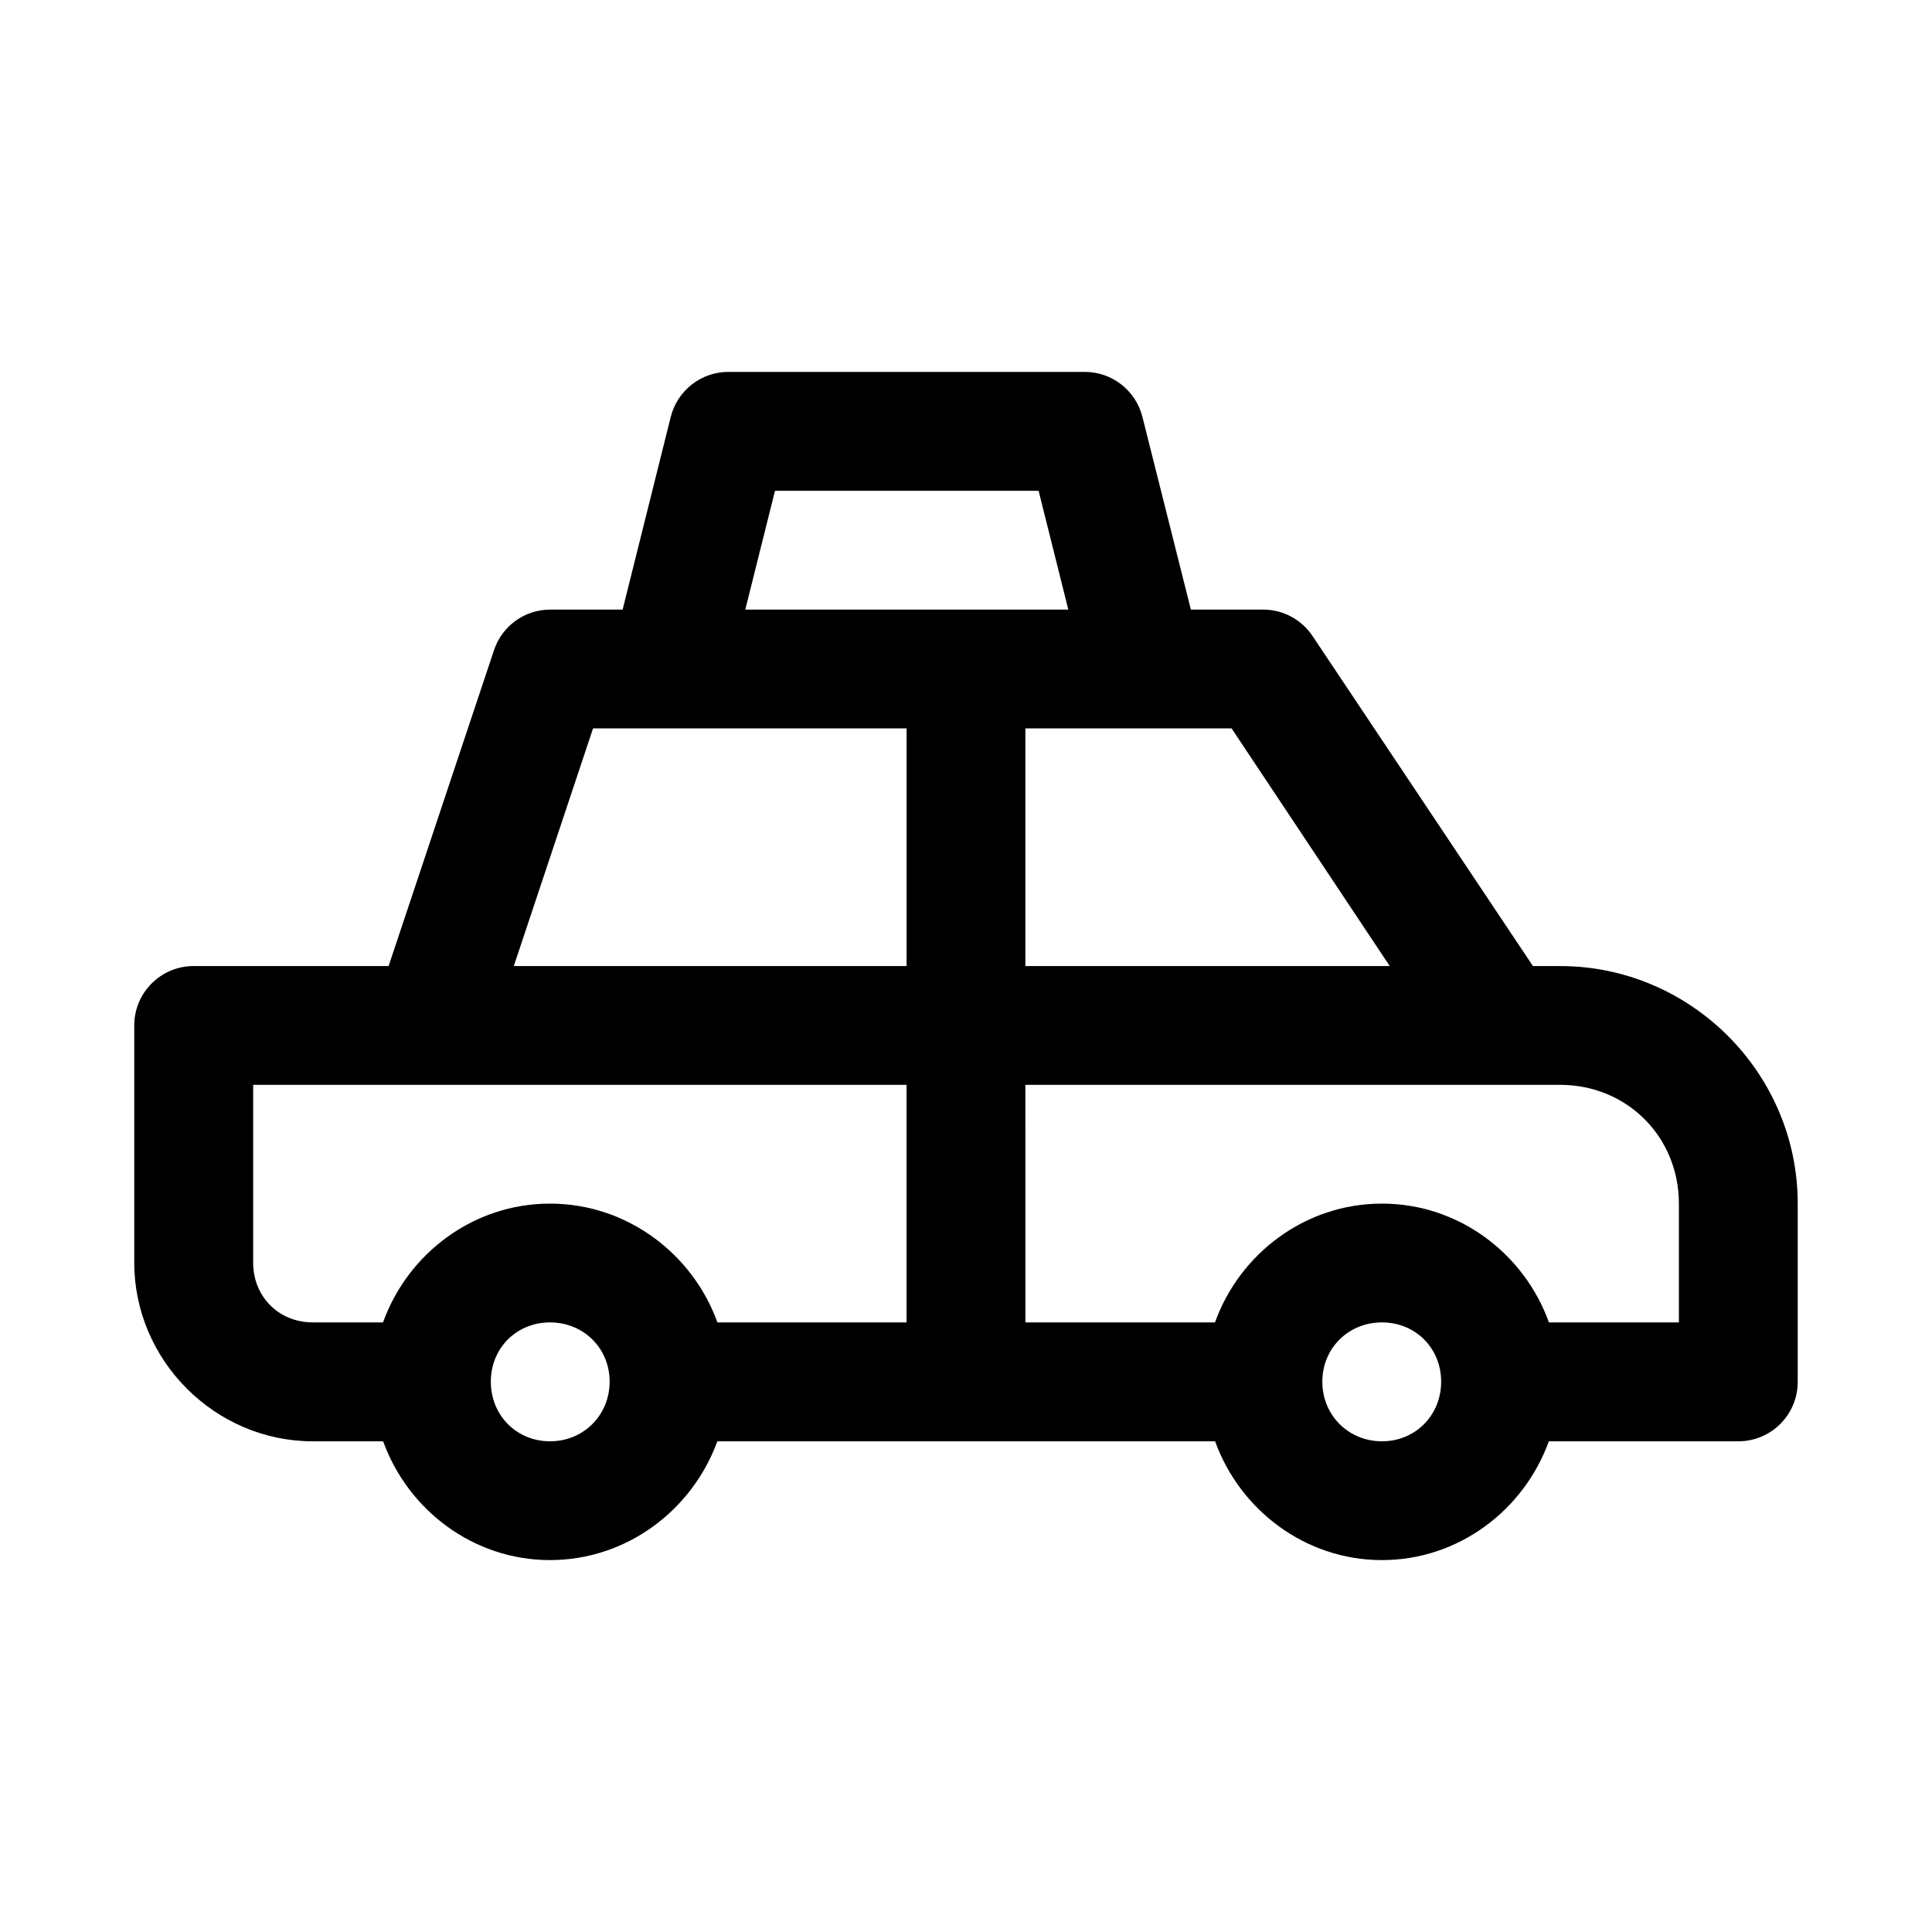
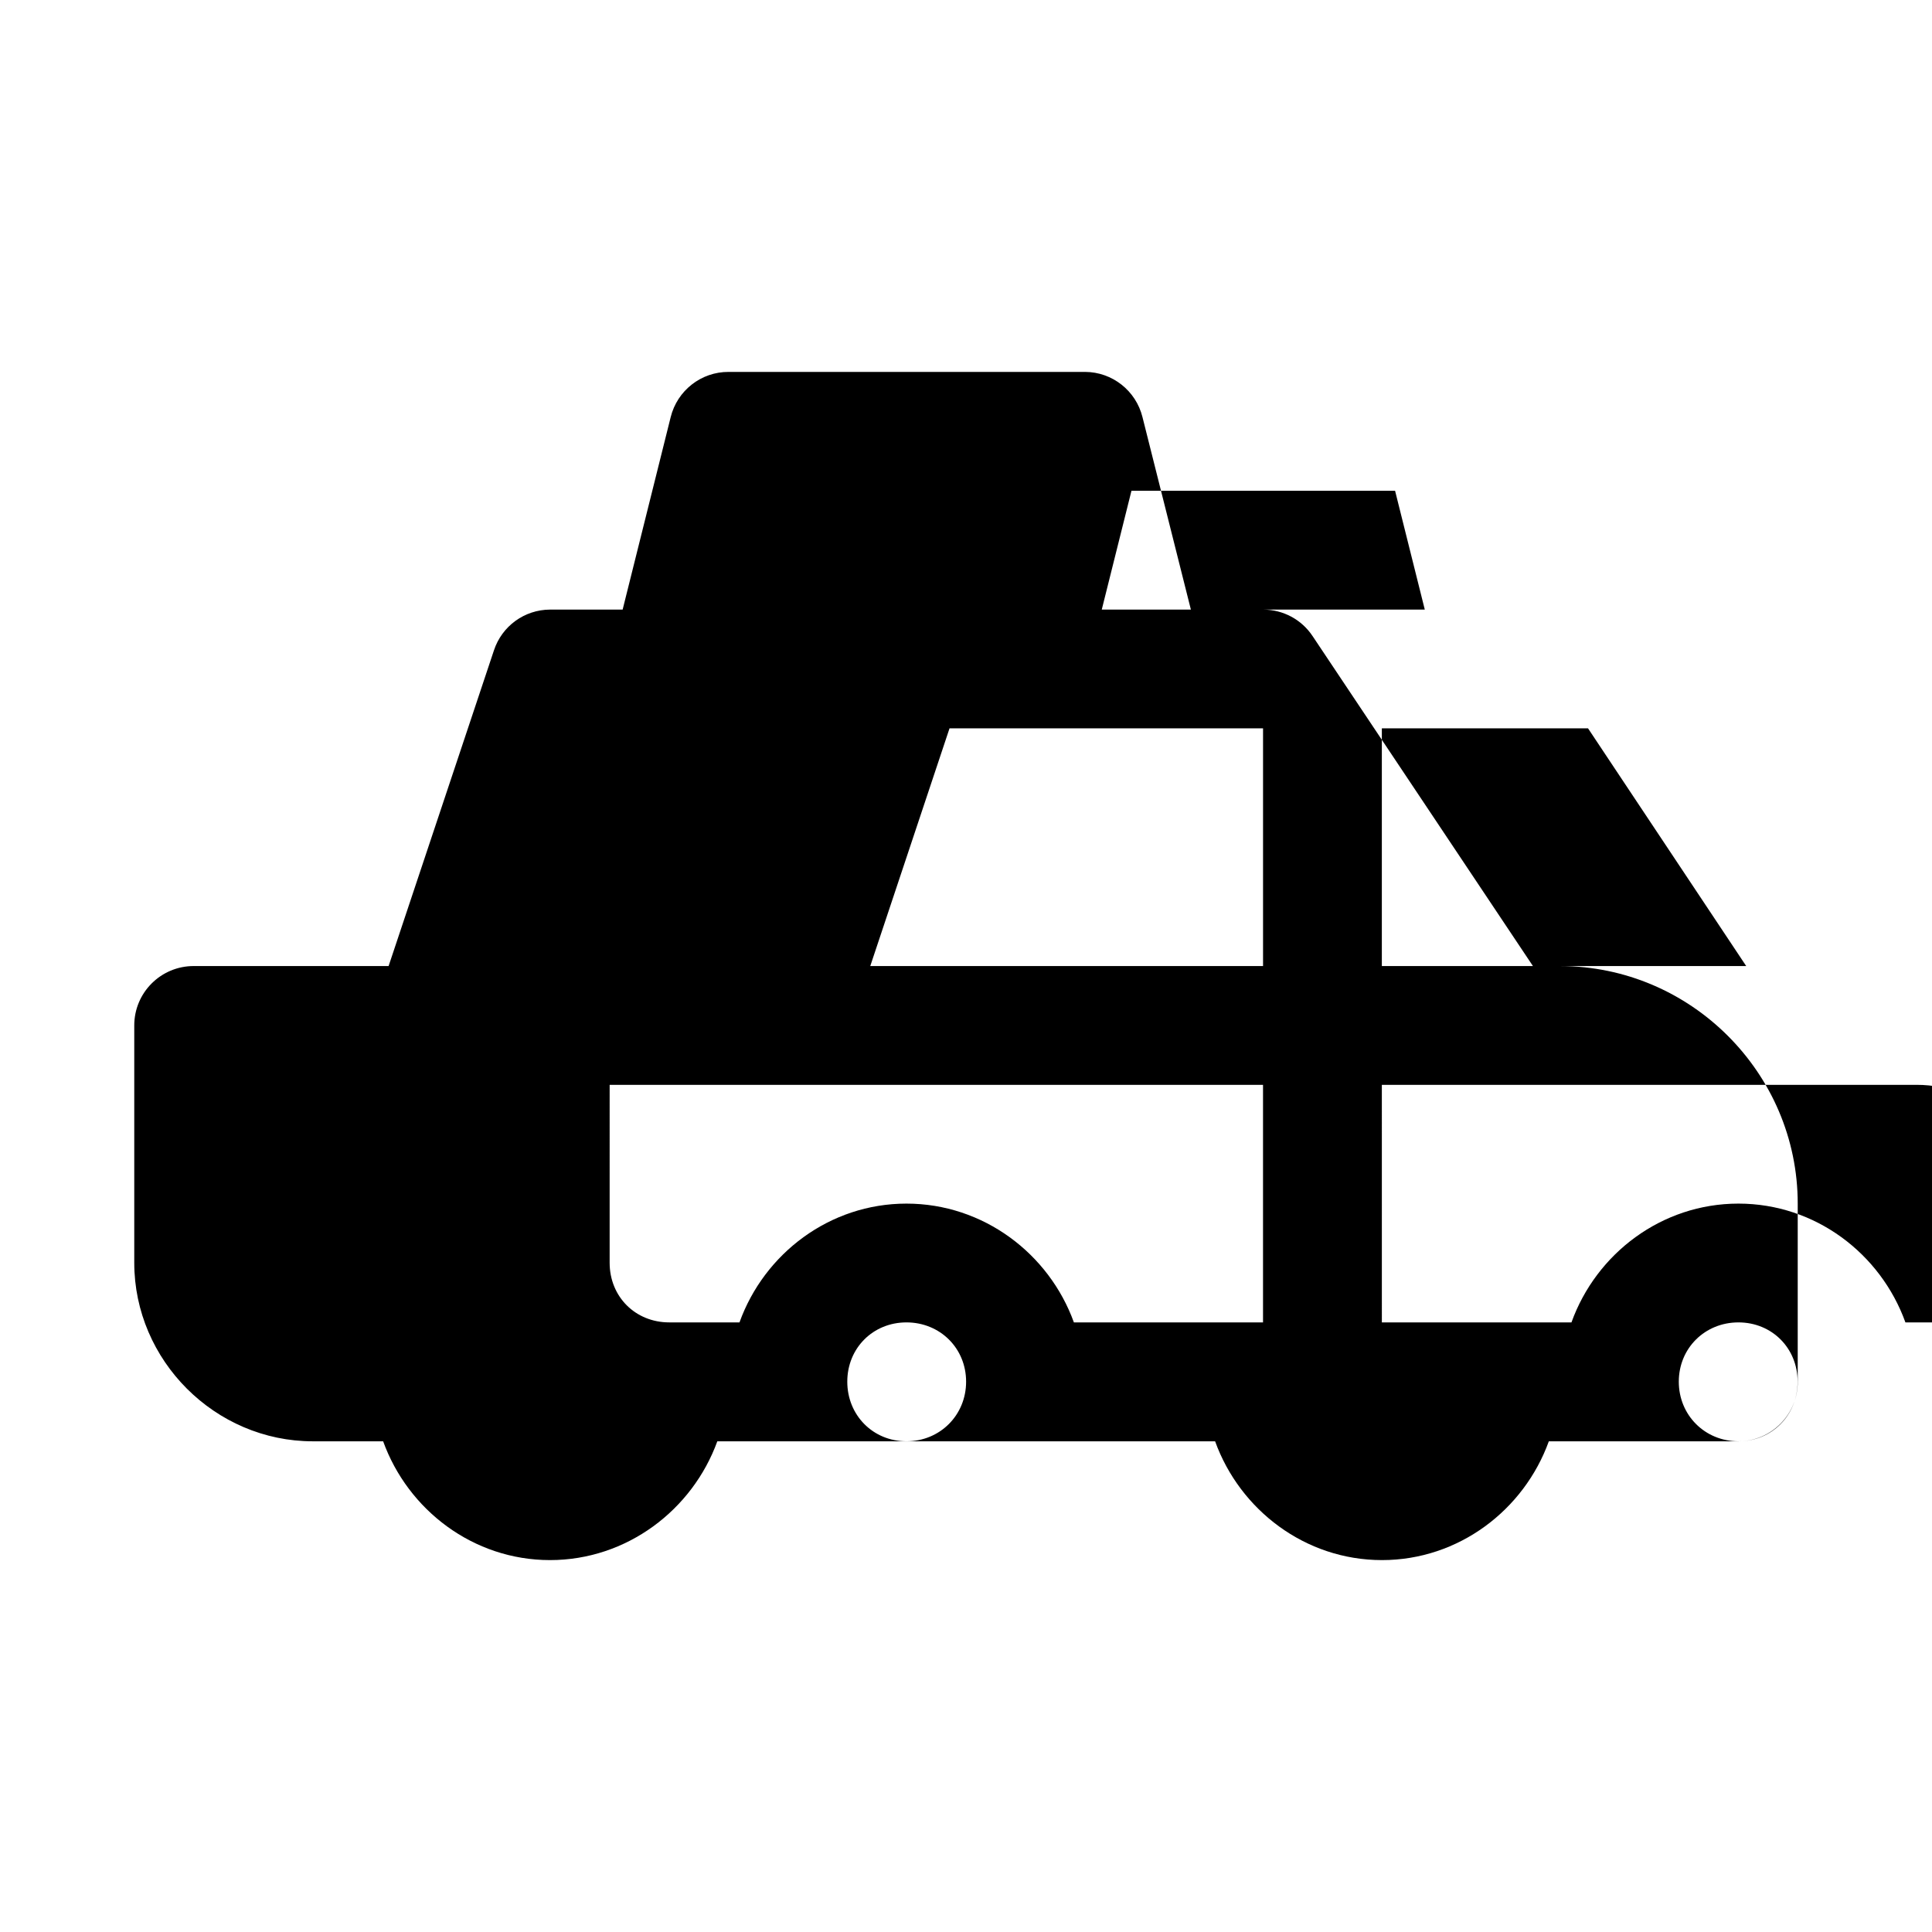
<svg xmlns="http://www.w3.org/2000/svg" fill="#000000" width="800px" height="800px" version="1.1" viewBox="144 144 512 512">
-   <path d="m337.08 242.56c-7.262-0.031-13.602 4.938-15.344 11.988l-12.73 51h-19.25c-6.766 0.031-12.73 4.367-14.852 10.789l-27.922 83.676h-51.598c-8.742-0.031-15.84 7.059-15.805 15.801v62.836c0 25.887 21.43 47.312 47.324 47.312h18.633c6.574 18.203 23.883 31.48 44.219 31.48 20.336 0 37.734-13.277 44.34-31.48h131.92c6.574 18.203 23.883 31.48 44.219 31.48s37.645-13.277 44.219-31.48h50.277c8.699-0.031 15.715-7.106 15.684-15.801v-47.188c0-34.605-28.359-62.957-62.977-62.957l-7.195-0.004-58.363-87.395c-2.91-4.422-7.84-7.062-13.129-7.07h-19.156l-12.824-51c-1.73-7.008-8.004-11.961-15.223-11.988zm12.301 31.508h69.863l7.871 31.48h-85.605zm-48.215 62.957h83.086v62.988h-104.09zm114.57 0h54.645l41.914 62.988h-96.559zm-204.64 94.469h173.15v62.957h-50.121c-6.582-18.219-24-31.48-44.371-31.48-20.371 0-37.699 13.258-44.25 31.48h-18.605c-8.996 0-15.805-6.809-15.805-15.801zm204.64 0h141.7c17.715 0 31.488 13.766 31.488 31.48v31.48l-34.438-0.004c-6.551-18.219-23.879-31.48-44.25-31.48-20.371 0-37.699 13.258-44.25 31.48h-50.246zm-125.98 62.957c8.883 0 15.805 6.828 15.805 15.707s-6.926 15.801-15.805 15.801c-8.883 0-15.684-6.922-15.684-15.801s6.801-15.707 15.684-15.707zm220.48 0c8.883 0 15.684 6.828 15.684 15.707s-6.801 15.801-15.684 15.801-15.805-6.922-15.805-15.801 6.922-15.707 15.805-15.707z" />
+   <path d="m337.08 242.56c-7.262-0.031-13.602 4.938-15.344 11.988l-12.73 51h-19.25c-6.766 0.031-12.73 4.367-14.852 10.789l-27.922 83.676h-51.598c-8.742-0.031-15.84 7.059-15.805 15.801v62.836c0 25.887 21.43 47.312 47.324 47.312h18.633c6.574 18.203 23.883 31.48 44.219 31.48 20.336 0 37.734-13.277 44.34-31.48h131.92c6.574 18.203 23.883 31.48 44.219 31.48s37.645-13.277 44.219-31.48h50.277c8.699-0.031 15.715-7.106 15.684-15.801v-47.188c0-34.605-28.359-62.957-62.977-62.957l-7.195-0.004-58.363-87.395c-2.91-4.422-7.84-7.062-13.129-7.07h-19.156l-12.824-51c-1.73-7.008-8.004-11.961-15.223-11.988m12.301 31.508h69.863l7.871 31.48h-85.605zm-48.215 62.957h83.086v62.988h-104.09zm114.57 0h54.645l41.914 62.988h-96.559zm-204.64 94.469h173.15v62.957h-50.121c-6.582-18.219-24-31.48-44.371-31.48-20.371 0-37.699 13.258-44.25 31.48h-18.605c-8.996 0-15.805-6.809-15.805-15.801zm204.64 0h141.7c17.715 0 31.488 13.766 31.488 31.48v31.48l-34.438-0.004c-6.551-18.219-23.879-31.48-44.25-31.48-20.371 0-37.699 13.258-44.25 31.48h-50.246zm-125.98 62.957c8.883 0 15.805 6.828 15.805 15.707s-6.926 15.801-15.805 15.801c-8.883 0-15.684-6.922-15.684-15.801s6.801-15.707 15.684-15.707zm220.48 0c8.883 0 15.684 6.828 15.684 15.707s-6.801 15.801-15.684 15.801-15.805-6.922-15.805-15.801 6.922-15.707 15.805-15.707z" />
</svg>